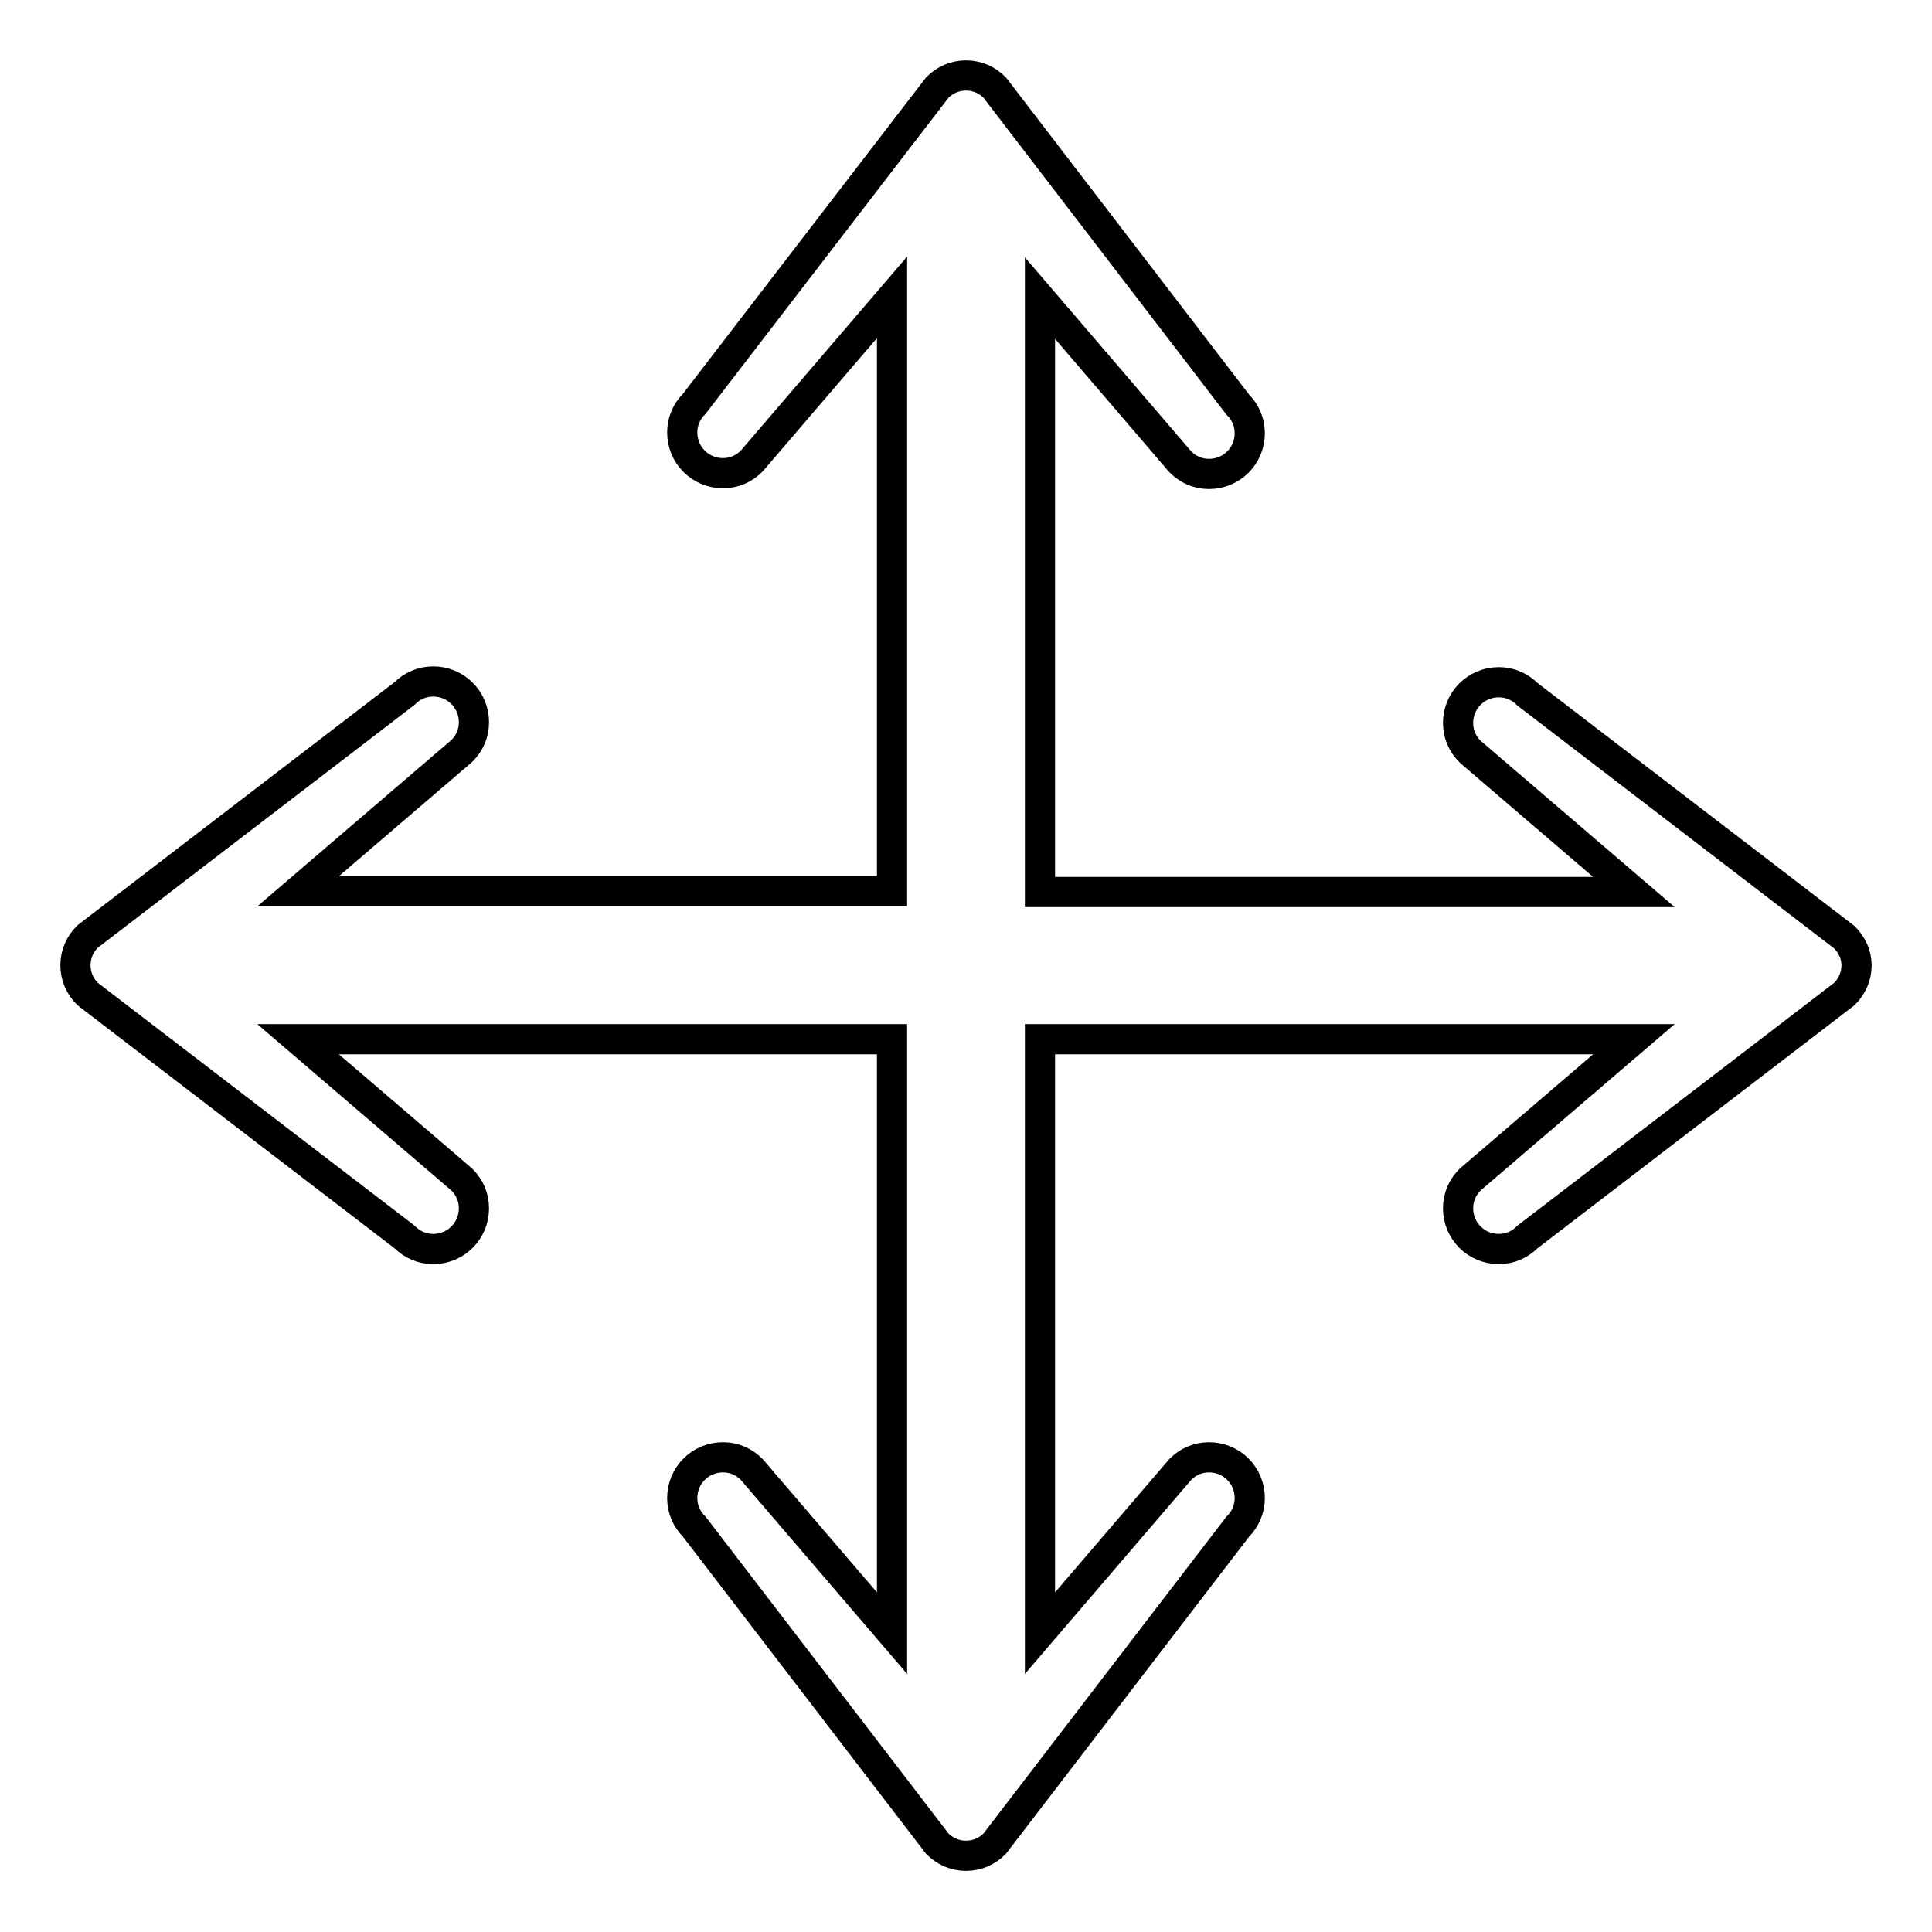
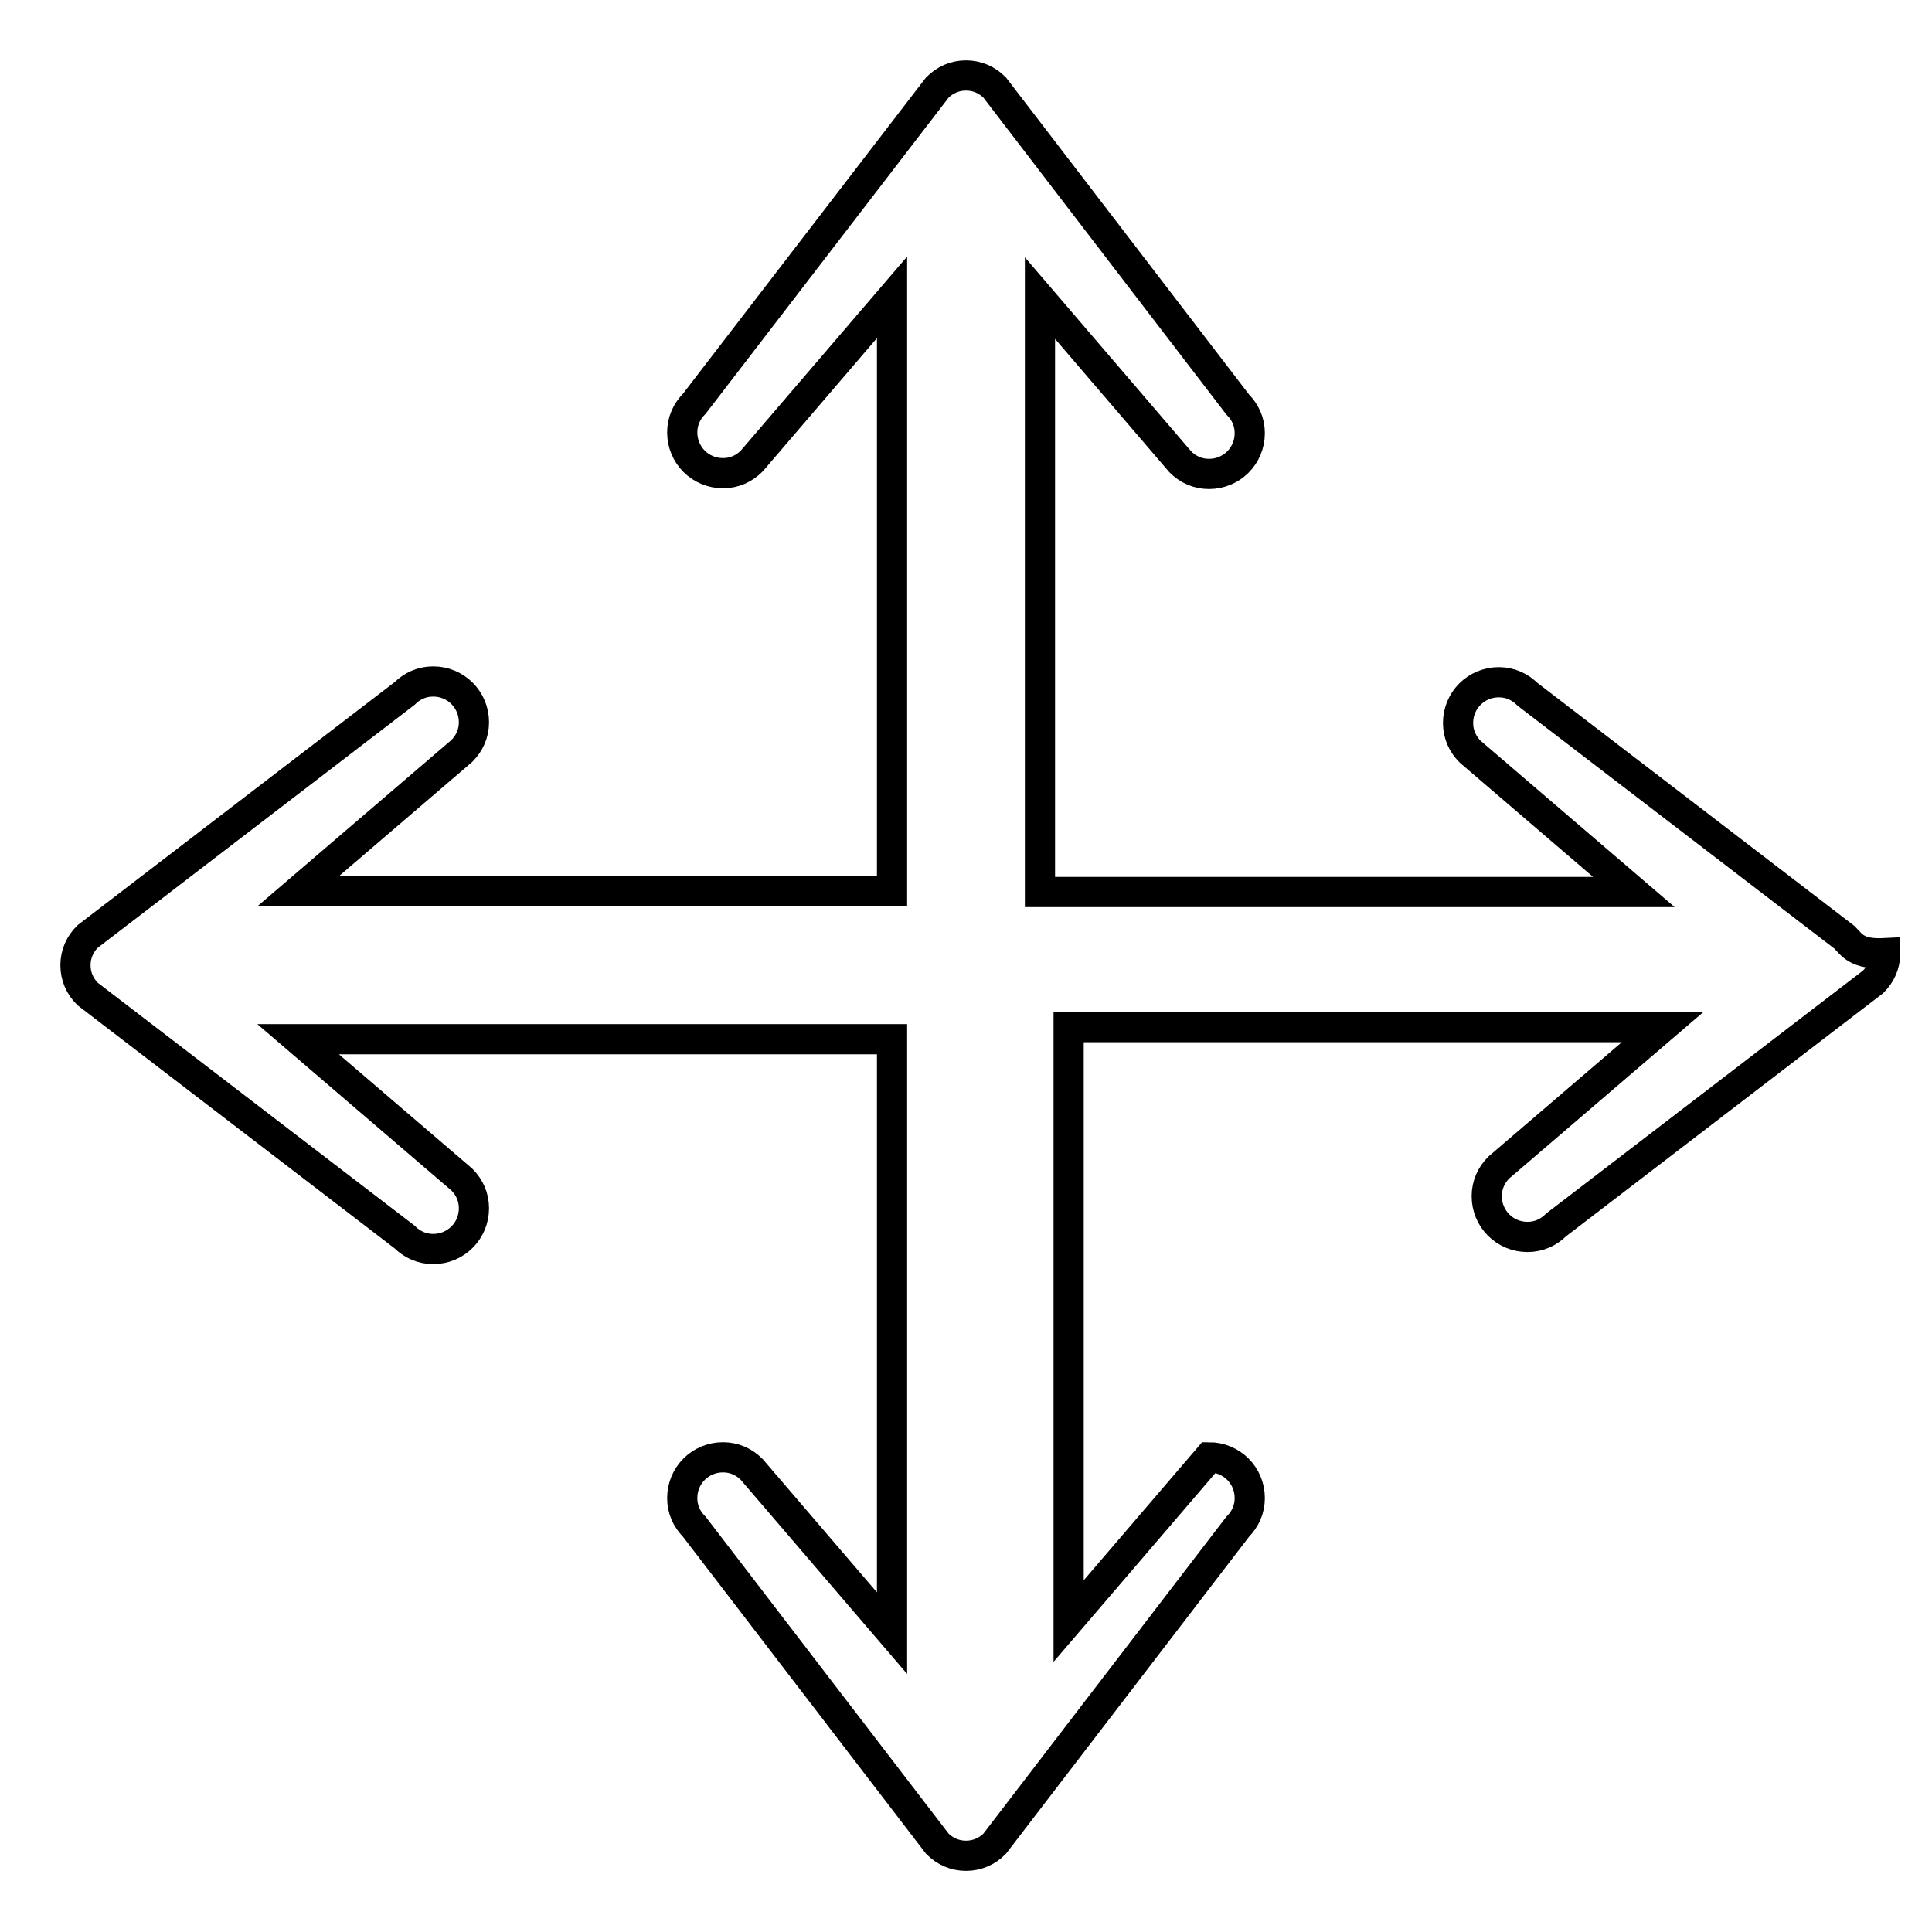
<svg xmlns="http://www.w3.org/2000/svg" version="1.1" x="0px" y="0px" viewBox="0 0 256 256" enable-background="new 0 0 256 256" xml:space="preserve">
  <g>
-     <path stroke-width="4" fill-opacity="0" stroke="#000000" d="M244.4,124.2l-42-32.2c-1-1-2.3-1.6-3.8-1.6c-3,0-5.4,2.4-5.4,5.4c0,1.5,0.6,2.8,1.6,3.8l21.7,18.6h-78.7 V39.5l18.6,21.7c1,1,2.3,1.6,3.8,1.6c3,0,5.4-2.4,5.4-5.4c0-1.5-0.6-2.8-1.6-3.8l-32.2-42c-1-1-2.3-1.6-3.8-1.6 c-1.5,0-2.8,0.6-3.8,1.6L92,53.5c-1,1-1.6,2.3-1.6,3.8c0,3,2.4,5.4,5.4,5.4c1.5,0,2.8-0.6,3.8-1.6l18.6-21.7v78.7H39.5l21.7-18.6 c1-1,1.6-2.3,1.6-3.8c0-3-2.4-5.4-5.4-5.4c-1.5,0-2.8,0.6-3.8,1.6l-42,32.2c-1,1-1.6,2.3-1.6,3.8c0,1.5,0.6,2.8,1.6,3.8l42,32.2 c1,1,2.3,1.6,3.8,1.6c3,0,5.4-2.4,5.4-5.4c0-1.5-0.6-2.8-1.6-3.8l-21.7-18.6h78.7v78.7l-18.6-21.7c-1-1-2.3-1.6-3.8-1.6 c-3,0-5.4,2.4-5.4,5.4c0,1.5,0.6,2.8,1.6,3.8l32.2,42c1,1,2.3,1.6,3.8,1.6c1.5,0,2.8-0.6,3.8-1.6l32.2-42c1-1,1.6-2.3,1.6-3.8 c0-3-2.4-5.4-5.4-5.4c-1.5,0-2.8,0.6-3.8,1.6l-18.6,21.7v-78.7h78.7l-21.7,18.6c-1,1-1.6,2.3-1.6,3.8c0,3,2.4,5.4,5.4,5.4 c1.5,0,2.8-0.6,3.8-1.6l42-32.2c1-1,1.6-2.3,1.6-3.8C246,126.5,245.4,125.2,244.4,124.2z" />
+     <path stroke-width="4" fill-opacity="0" stroke="#000000" d="M244.4,124.2l-42-32.2c-1-1-2.3-1.6-3.8-1.6c-3,0-5.4,2.4-5.4,5.4c0,1.5,0.6,2.8,1.6,3.8l21.7,18.6h-78.7 V39.5l18.6,21.7c1,1,2.3,1.6,3.8,1.6c3,0,5.4-2.4,5.4-5.4c0-1.5-0.6-2.8-1.6-3.8l-32.2-42c-1-1-2.3-1.6-3.8-1.6 c-1.5,0-2.8,0.6-3.8,1.6L92,53.5c-1,1-1.6,2.3-1.6,3.8c0,3,2.4,5.4,5.4,5.4c1.5,0,2.8-0.6,3.8-1.6l18.6-21.7v78.7H39.5l21.7-18.6 c1-1,1.6-2.3,1.6-3.8c0-3-2.4-5.4-5.4-5.4c-1.5,0-2.8,0.6-3.8,1.6l-42,32.2c-1,1-1.6,2.3-1.6,3.8c0,1.5,0.6,2.8,1.6,3.8l42,32.2 c1,1,2.3,1.6,3.8,1.6c3,0,5.4-2.4,5.4-5.4c0-1.5-0.6-2.8-1.6-3.8l-21.7-18.6h78.7v78.7l-18.6-21.7c-1-1-2.3-1.6-3.8-1.6 c-3,0-5.4,2.4-5.4,5.4c0,1.5,0.6,2.8,1.6,3.8l32.2,42c1,1,2.3,1.6,3.8,1.6c1.5,0,2.8-0.6,3.8-1.6l32.2-42c1-1,1.6-2.3,1.6-3.8 c0-3-2.4-5.4-5.4-5.4l-18.6,21.7v-78.7h78.7l-21.7,18.6c-1,1-1.6,2.3-1.6,3.8c0,3,2.4,5.4,5.4,5.4 c1.5,0,2.8-0.6,3.8-1.6l42-32.2c1-1,1.6-2.3,1.6-3.8C246,126.5,245.4,125.2,244.4,124.2z" />
  </g>
</svg>